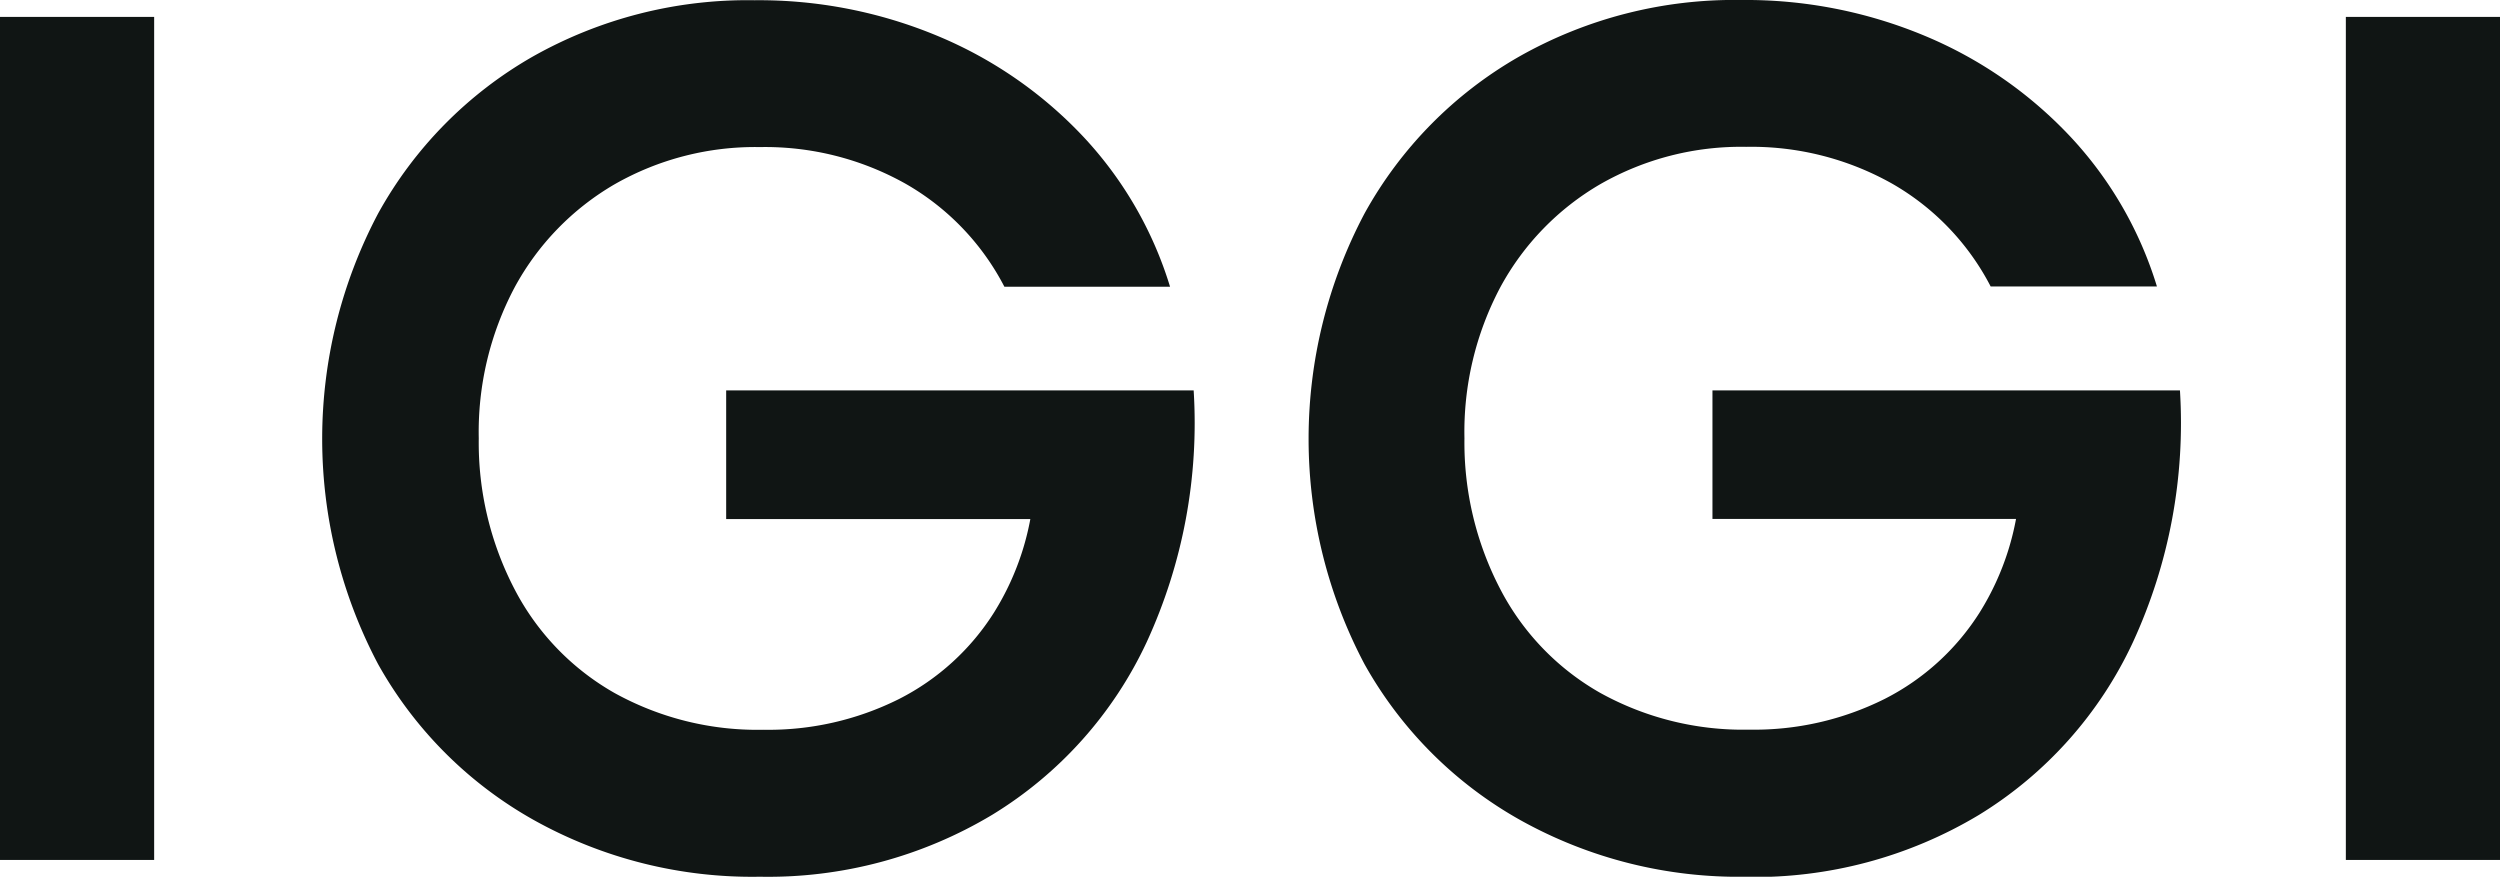
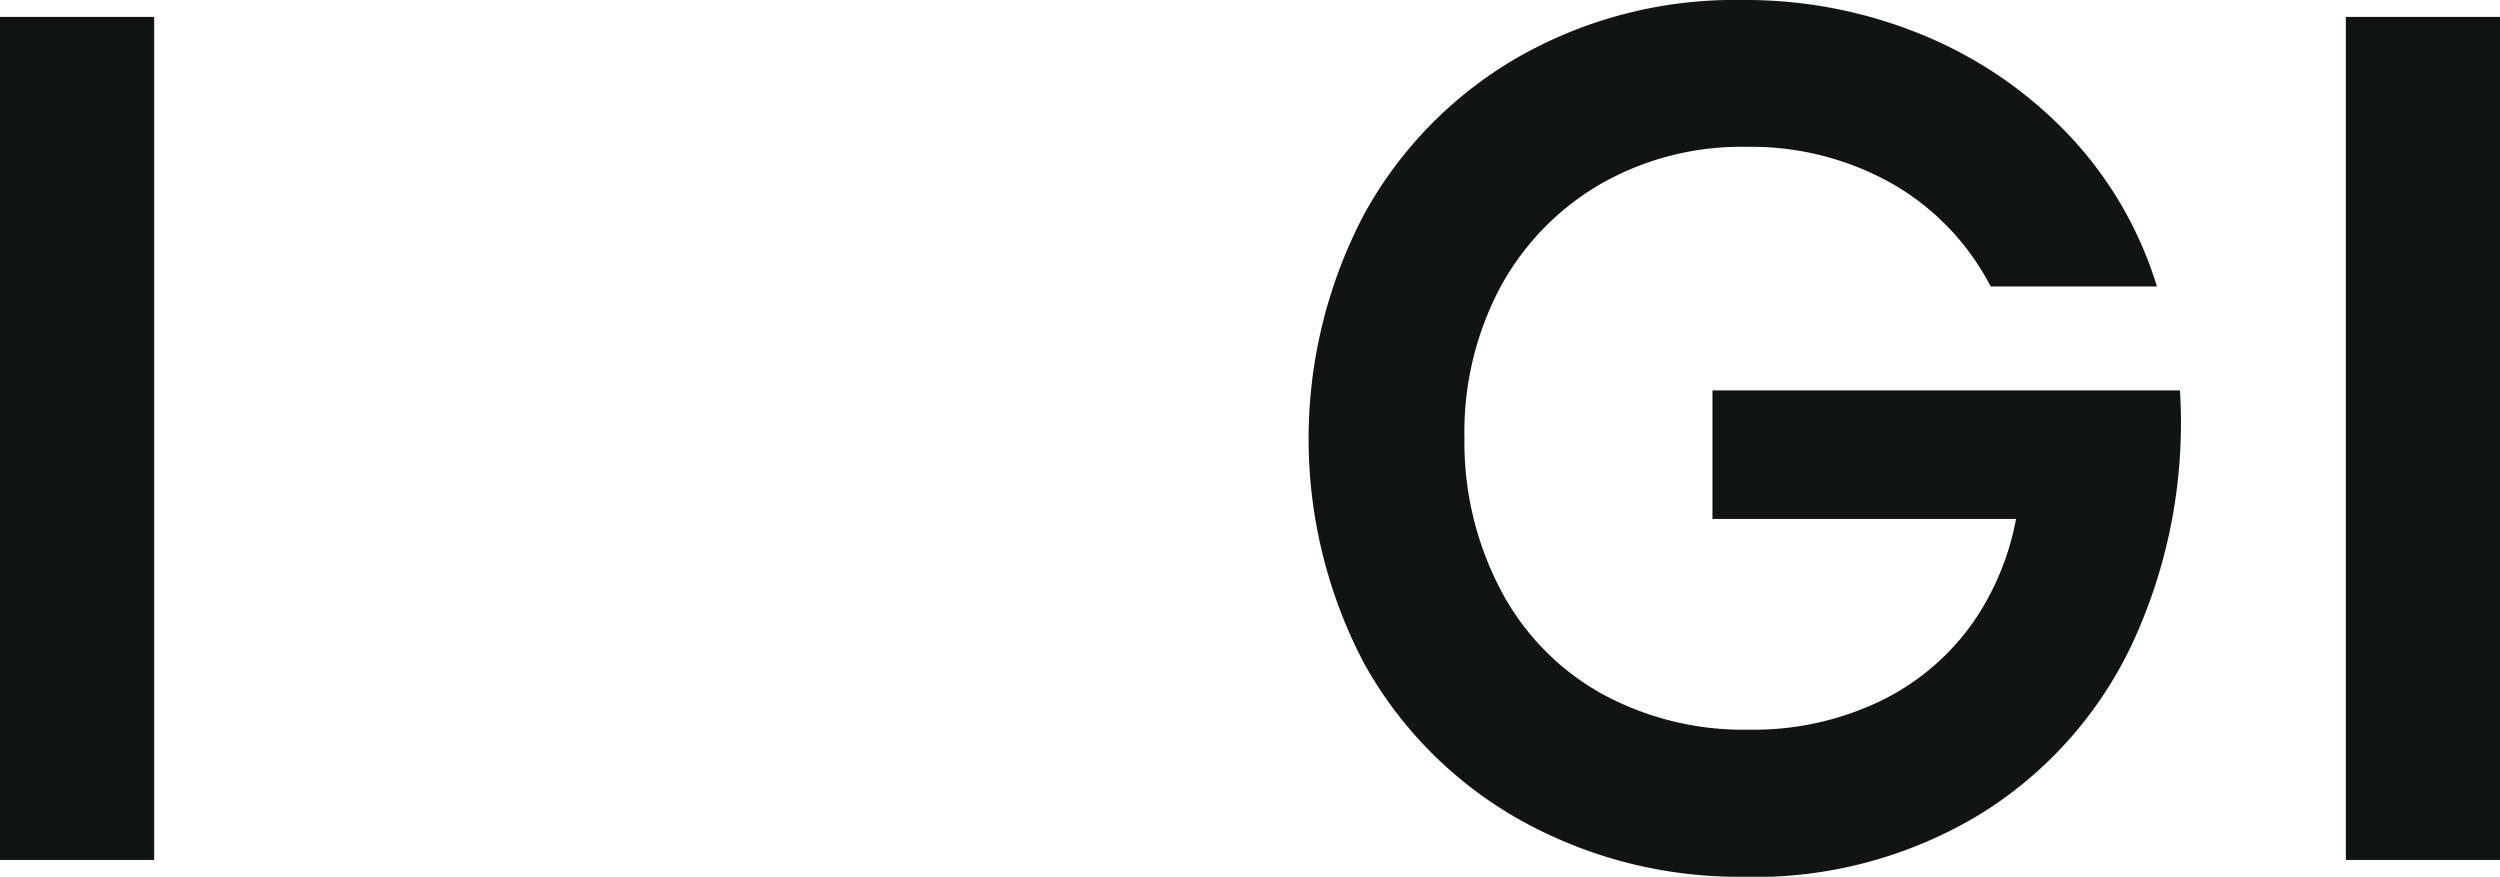
<svg xmlns="http://www.w3.org/2000/svg" id="Слой_1" data-name="Слой 1" viewBox="0 0 208.56 73.14">
  <defs>
    <style>.cls-1{fill:none;}.cls-2{fill:#101514;}.cls-3{clip-path:url(#clip-path);}</style>
    <clipPath id="clip-path" transform="translate(-201.72 -359.43)">
      <rect class="cls-1" width="612" height="792" />
    </clipPath>
  </defs>
  <title>IGGI logo black</title>
  <rect class="cls-2" y="1.41" width="12.86" height="70.33" />
  <g class="cls-3">
-     <path class="cls-2" d="M265.11,432.57a37.37,37.37,0,0,1-18.84-4.72,33.82,33.82,0,0,1-13-13,40.2,40.2,0,0,1,0-37.62,34,34,0,0,1,12.86-13.06,36.44,36.44,0,0,1,18.54-4.72,38.74,38.74,0,0,1,15.32,3,35.25,35.25,0,0,1,12.11,8.39,31.93,31.93,0,0,1,7.23,12.51H285.51a21,21,0,0,0-8.24-8.59,23.94,23.94,0,0,0-12.16-3.06A23.64,23.64,0,0,0,253,374.8a22.13,22.13,0,0,0-8.34,8.59,25.73,25.73,0,0,0-3,12.61,26.44,26.44,0,0,0,3,12.61,21.15,21.15,0,0,0,8.34,8.64,24.61,24.61,0,0,0,12.41,3.06,24.34,24.34,0,0,0,11.3-2.56,20.17,20.17,0,0,0,7.94-7.23,22.42,22.42,0,0,0,3.37-10.7l4,2.91H262.3V392h39a43.67,43.67,0,0,1-3.92,21A33.41,33.41,0,0,1,284.5,427.4a36.34,36.34,0,0,1-19.39,5.17" transform="translate(-201.72 -359.43)" />
    <path class="cls-2" d="M347.4,432.57a37.37,37.37,0,0,1-18.84-4.72,33.82,33.82,0,0,1-13-13,40.2,40.2,0,0,1,0-37.62,34,34,0,0,1,12.86-13.06A36.44,36.44,0,0,1,347,359.43a38.74,38.74,0,0,1,15.32,3,35.25,35.25,0,0,1,12.11,8.39,31.92,31.92,0,0,1,7.23,12.51H367.79a21,21,0,0,0-8.24-8.59,23.94,23.94,0,0,0-12.16-3.06,23.64,23.64,0,0,0-12.16,3.11,22.13,22.13,0,0,0-8.34,8.59,25.73,25.73,0,0,0-3,12.61,26.44,26.44,0,0,0,3,12.61,21.15,21.15,0,0,0,8.34,8.64,24.61,24.61,0,0,0,12.41,3.06,24.34,24.34,0,0,0,11.3-2.56,20.17,20.17,0,0,0,7.94-7.23,22.42,22.42,0,0,0,3.37-10.7l4,2.91H344.58V392h39a43.67,43.67,0,0,1-3.92,21,33.41,33.41,0,0,1-12.86,14.42,36.34,36.34,0,0,1-19.39,5.17" transform="translate(-201.72 -359.43)" />
    <rect class="cls-2" x="195.7" y="1.41" width="12.86" height="70.33" />
  </g>
</svg>